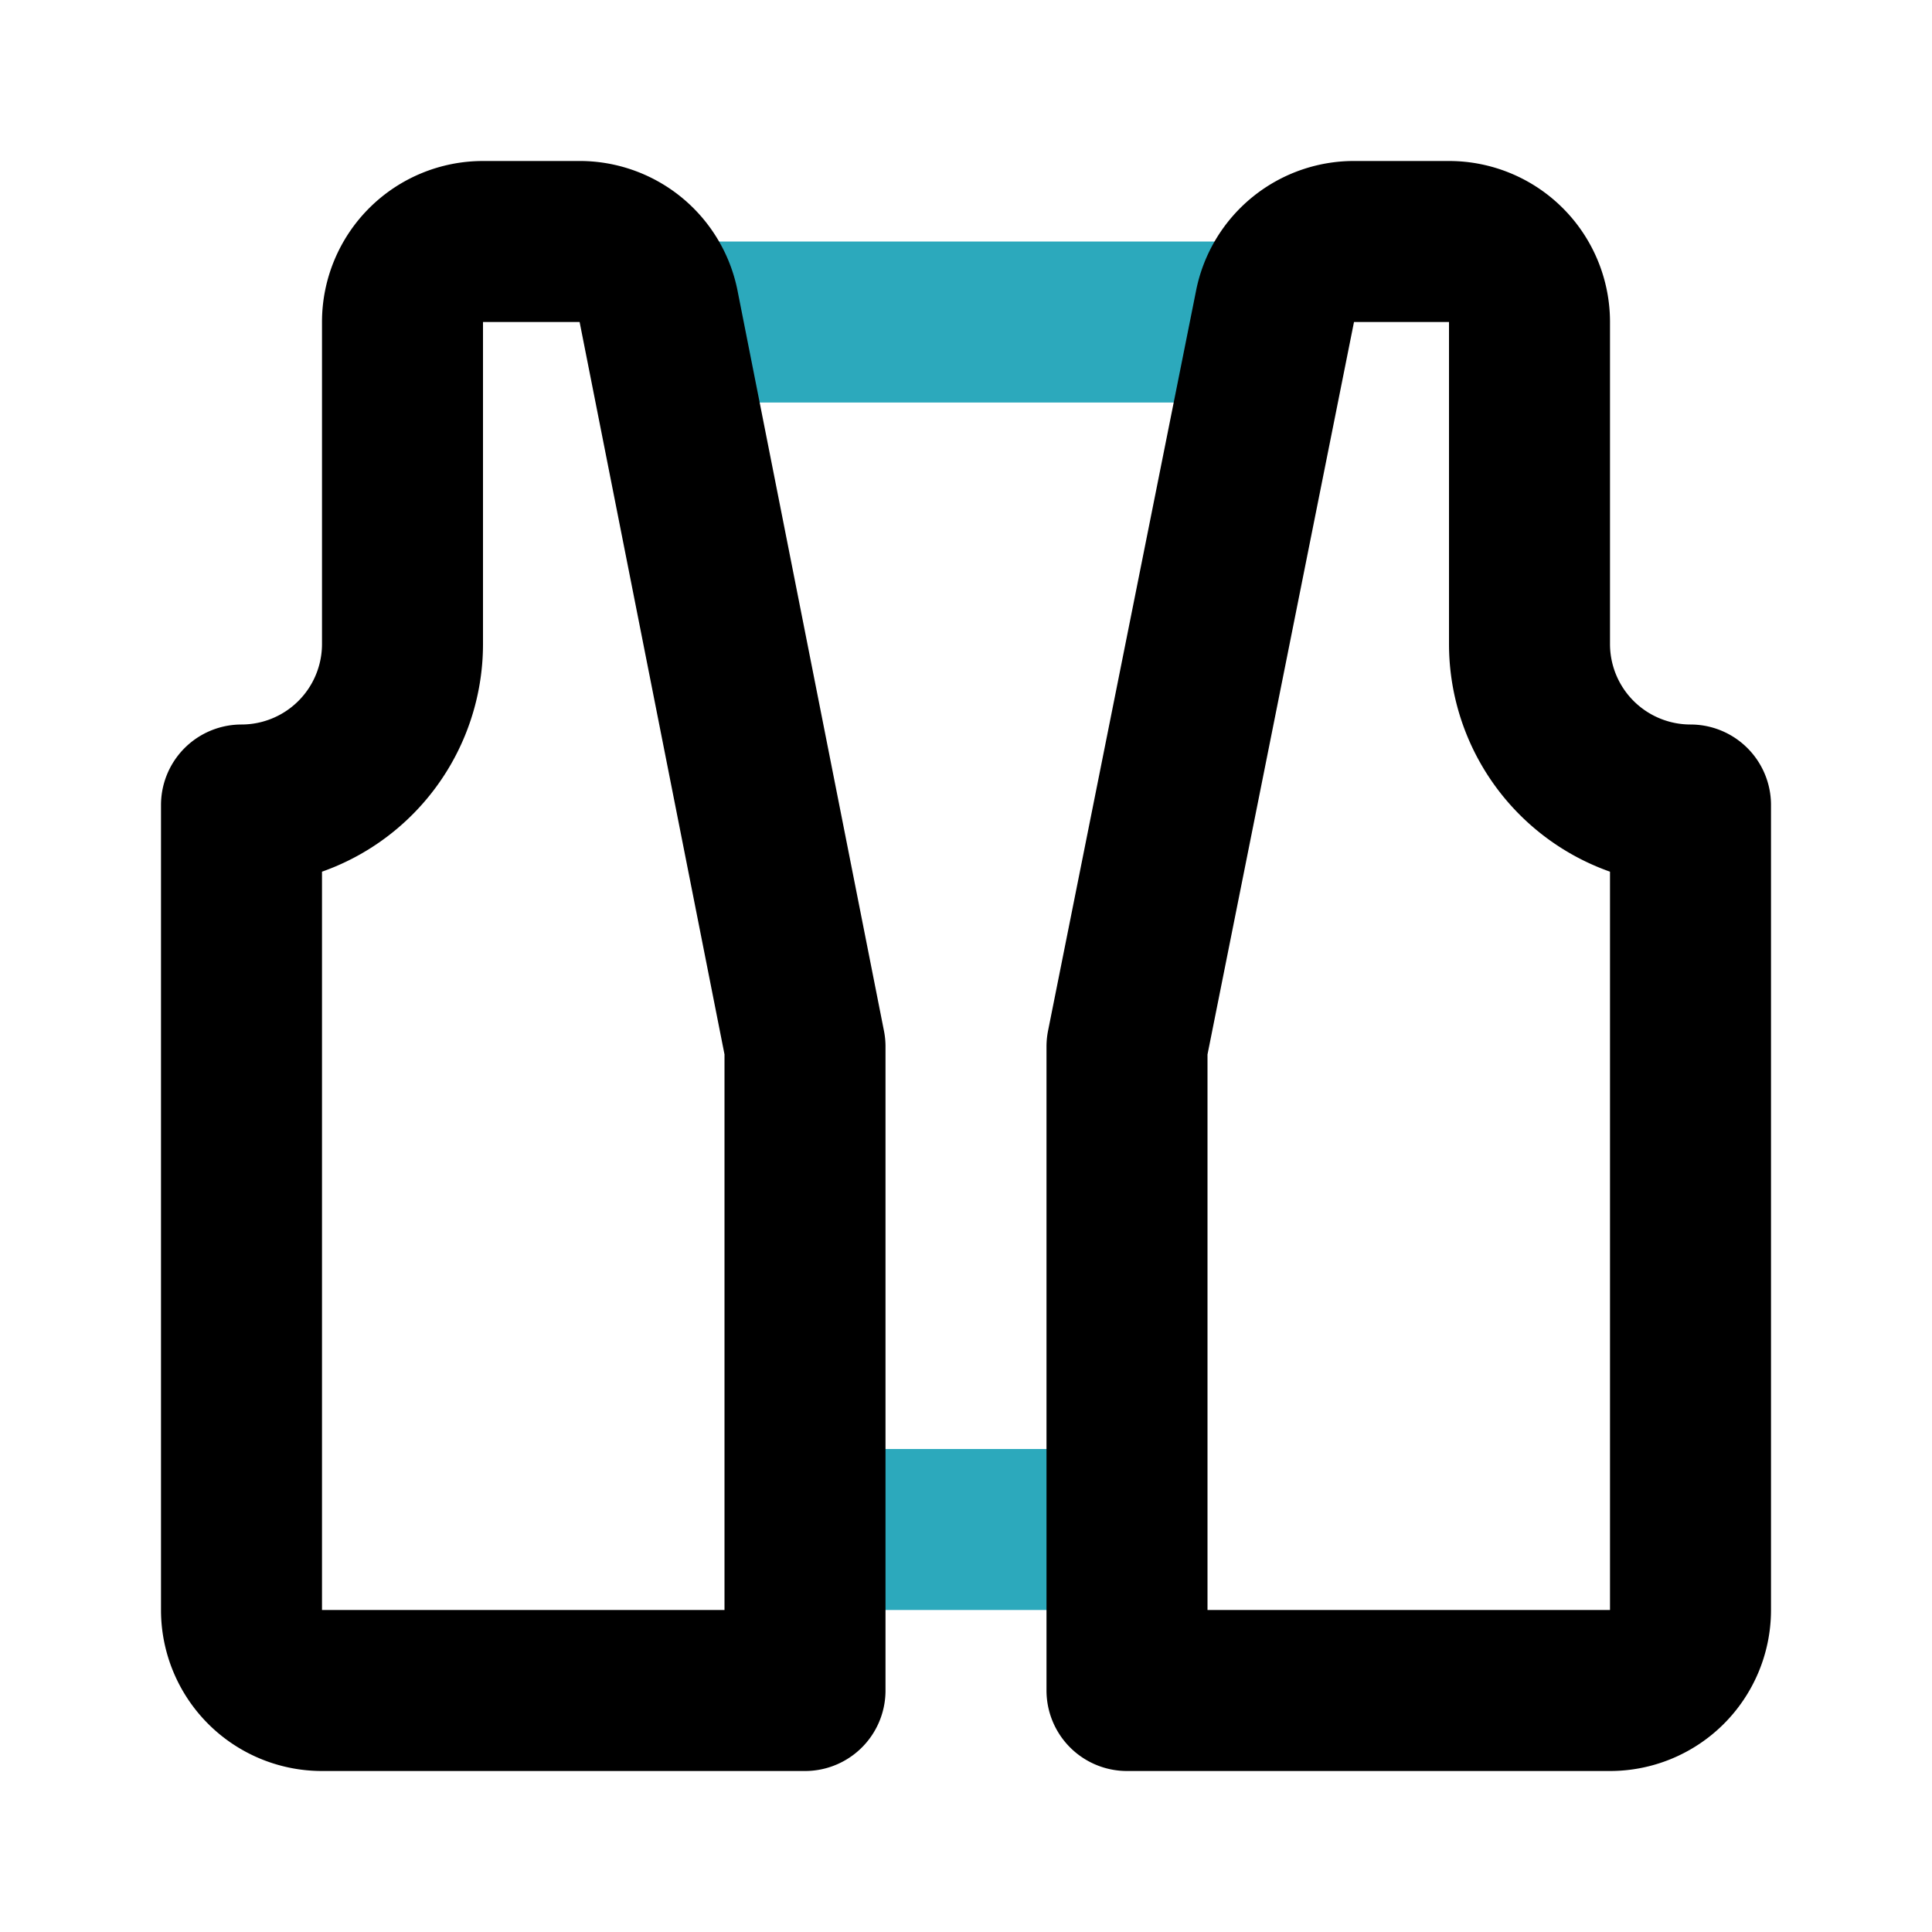
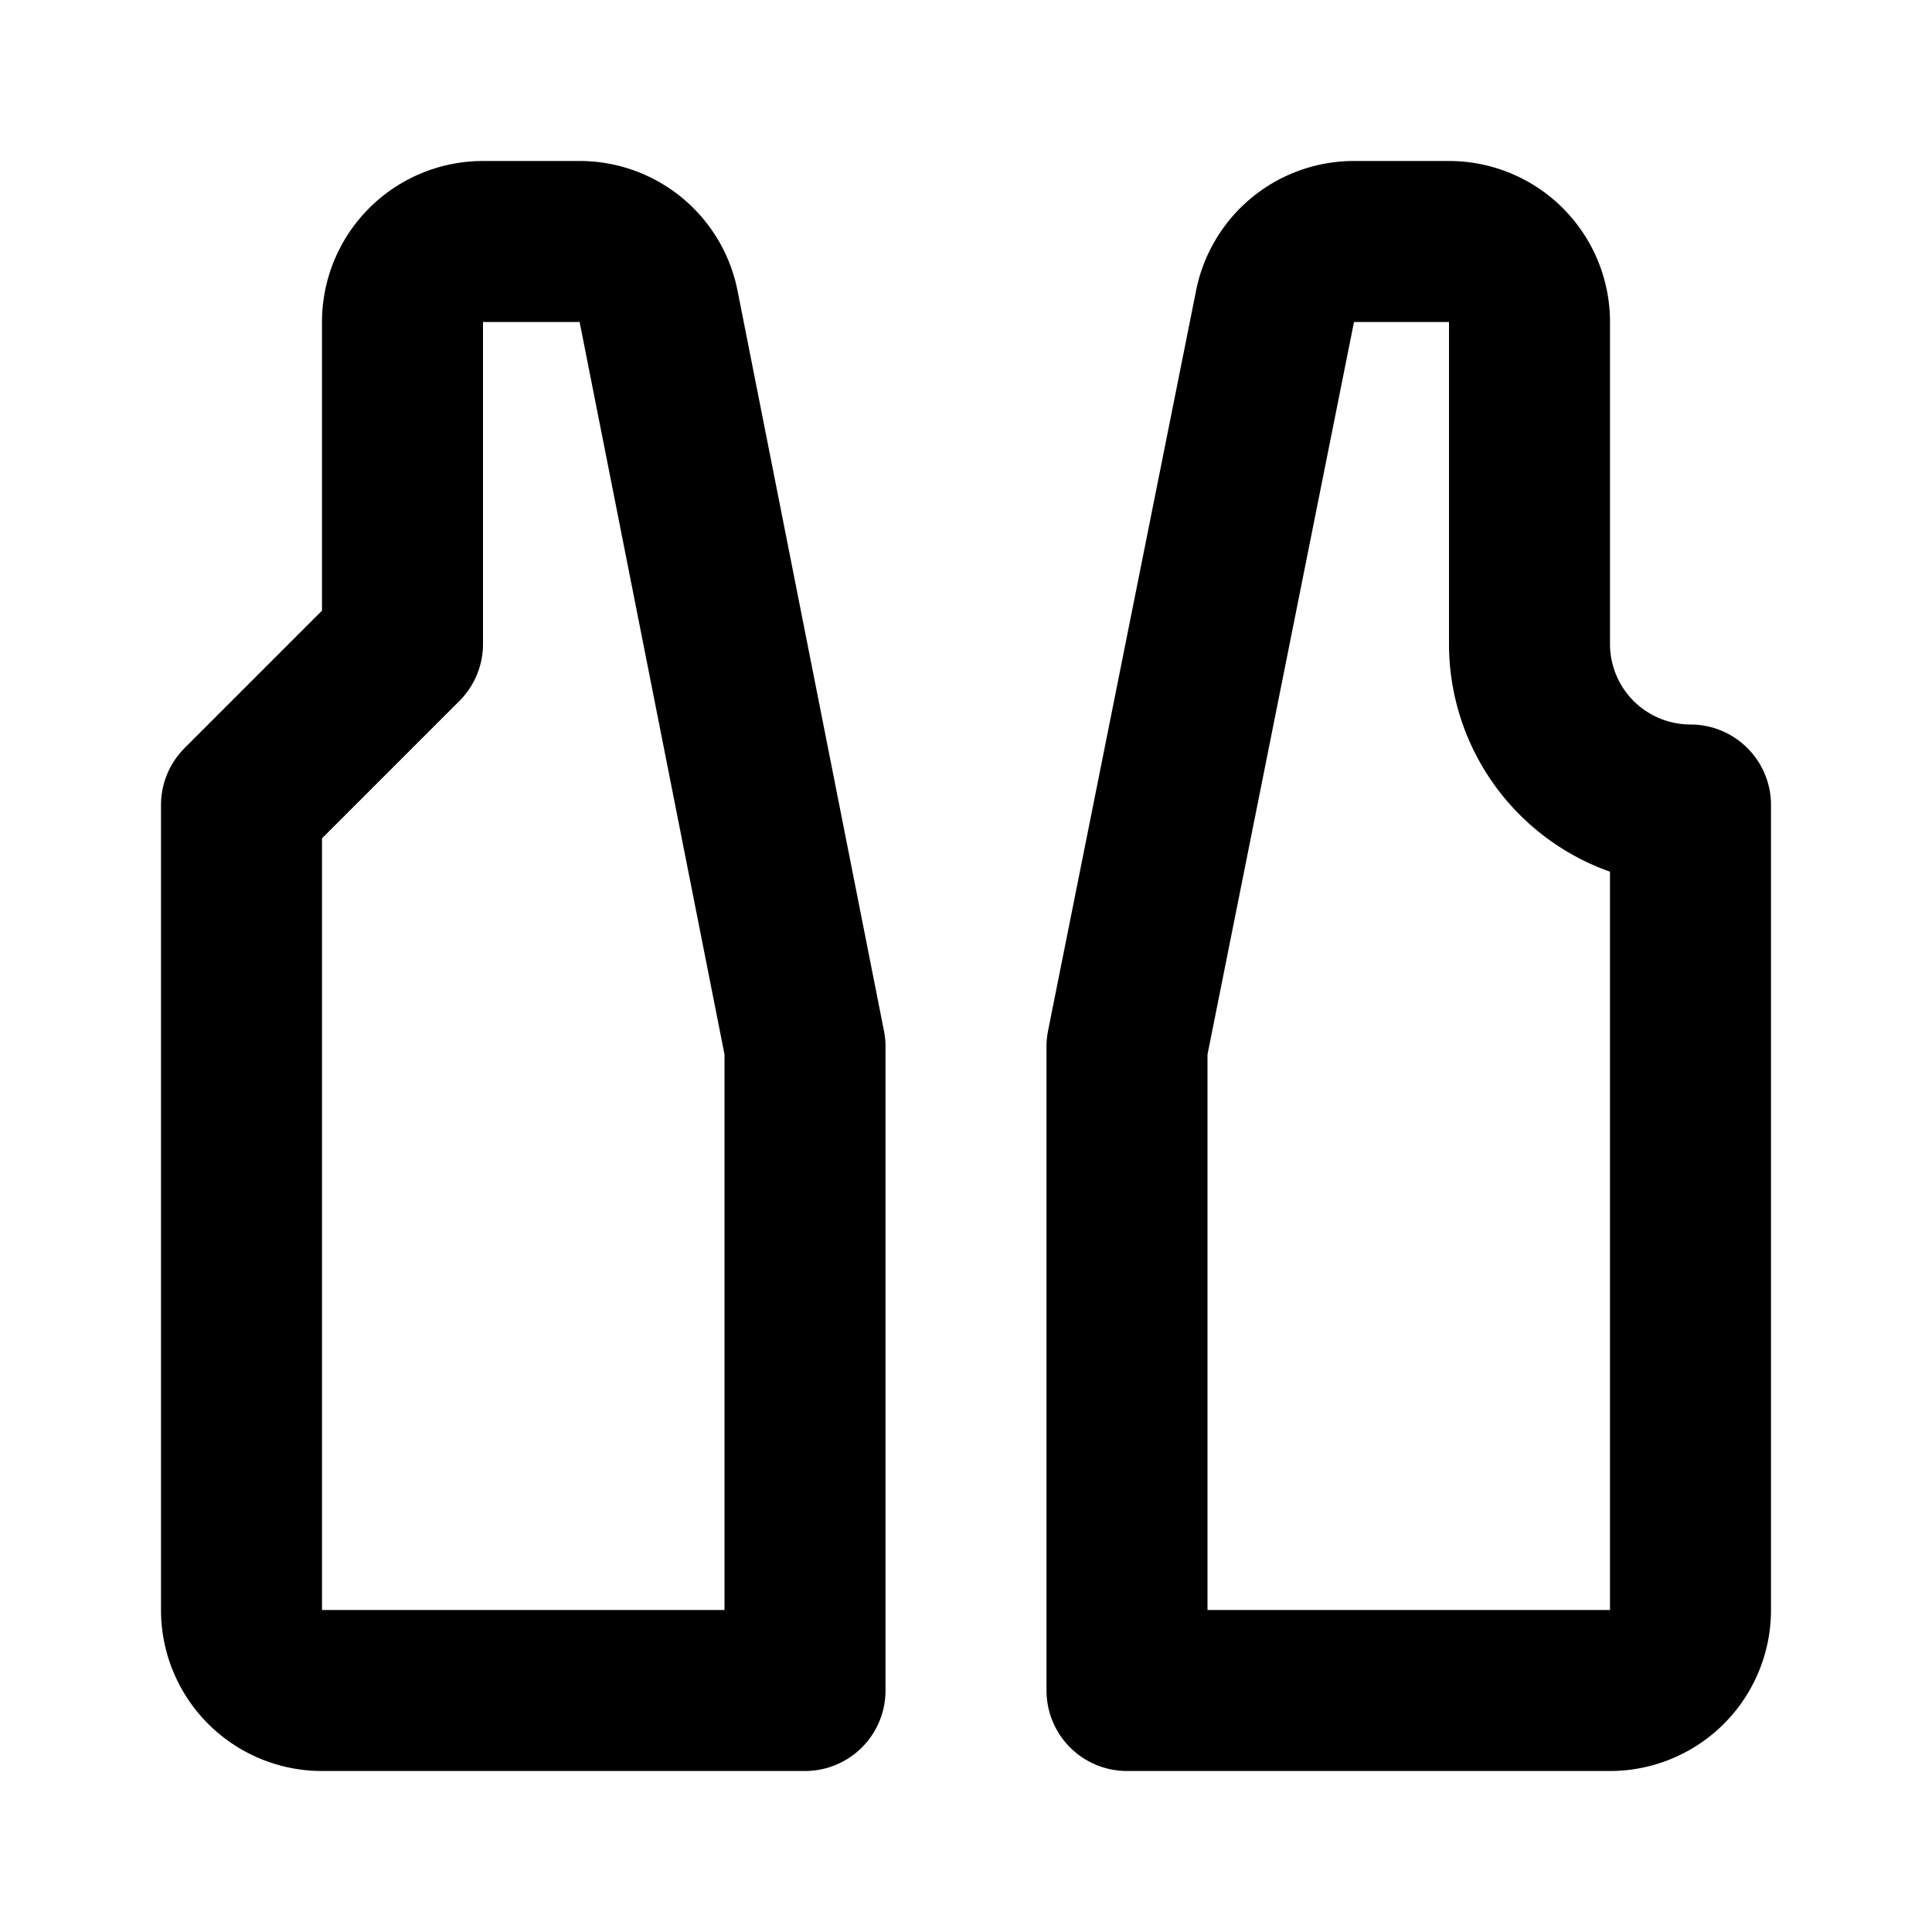
<svg xmlns="http://www.w3.org/2000/svg" width="800px" height="800px" viewBox="0 0 24 24" id="Line_Color" data-name="Line Color">
-   <line id="secondary" x1="10.1" y1="19" x2="13.9" y2="19" style="fill:none;stroke:#2ca9bc;stroke-linecap:round;stroke-linejoin:round;stroke-width:2px" />
-   <line id="secondary-2" data-name="secondary" x1="15.72" y1="4" x2="8.28" y2="4" style="fill:none;stroke:#2ca9bc;stroke-linecap:round;stroke-linejoin:round;stroke-width:2px" />
-   <path id="primary" d="M21,10h0V20a1,1,0,0,1-1,1H14V13l1.84-9.2a1,1,0,0,1,1-.8H18a1,1,0,0,1,1,1V8A2,2,0,0,0,21,10ZM5,8V4A1,1,0,0,1,6,3H7.18a1,1,0,0,1,1,.8L10,13v8H4a1,1,0,0,1-1-1V10H3A2,2,0,0,0,5,8Z" style="fill:none;stroke:#000000;stroke-linecap:round;stroke-linejoin:round;stroke-width:2px" />
+   <path id="primary" d="M21,10h0V20a1,1,0,0,1-1,1H14V13l1.84-9.2a1,1,0,0,1,1-.8H18a1,1,0,0,1,1,1V8A2,2,0,0,0,21,10ZM5,8V4A1,1,0,0,1,6,3H7.18a1,1,0,0,1,1,.8L10,13v8H4a1,1,0,0,1-1-1V10H3Z" style="fill:none;stroke:#000000;stroke-linecap:round;stroke-linejoin:round;stroke-width:2px" />
</svg>